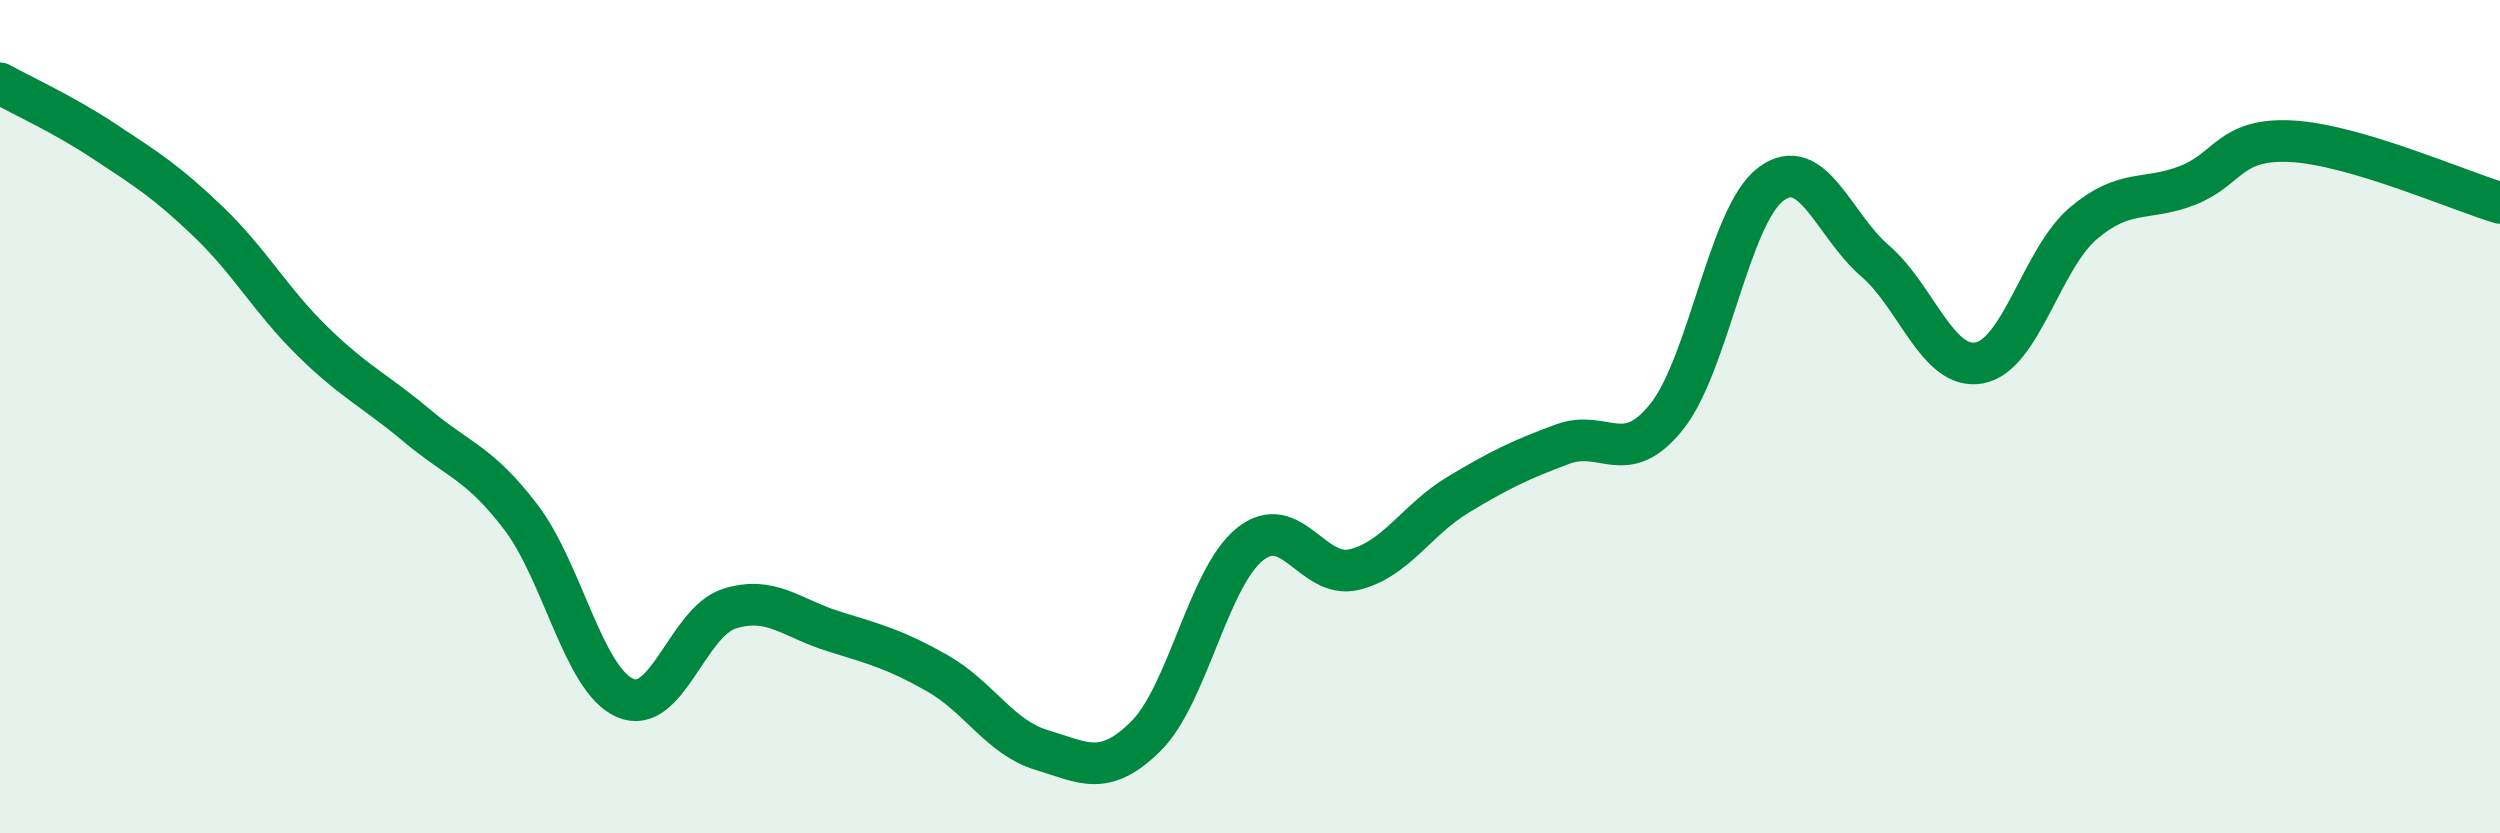
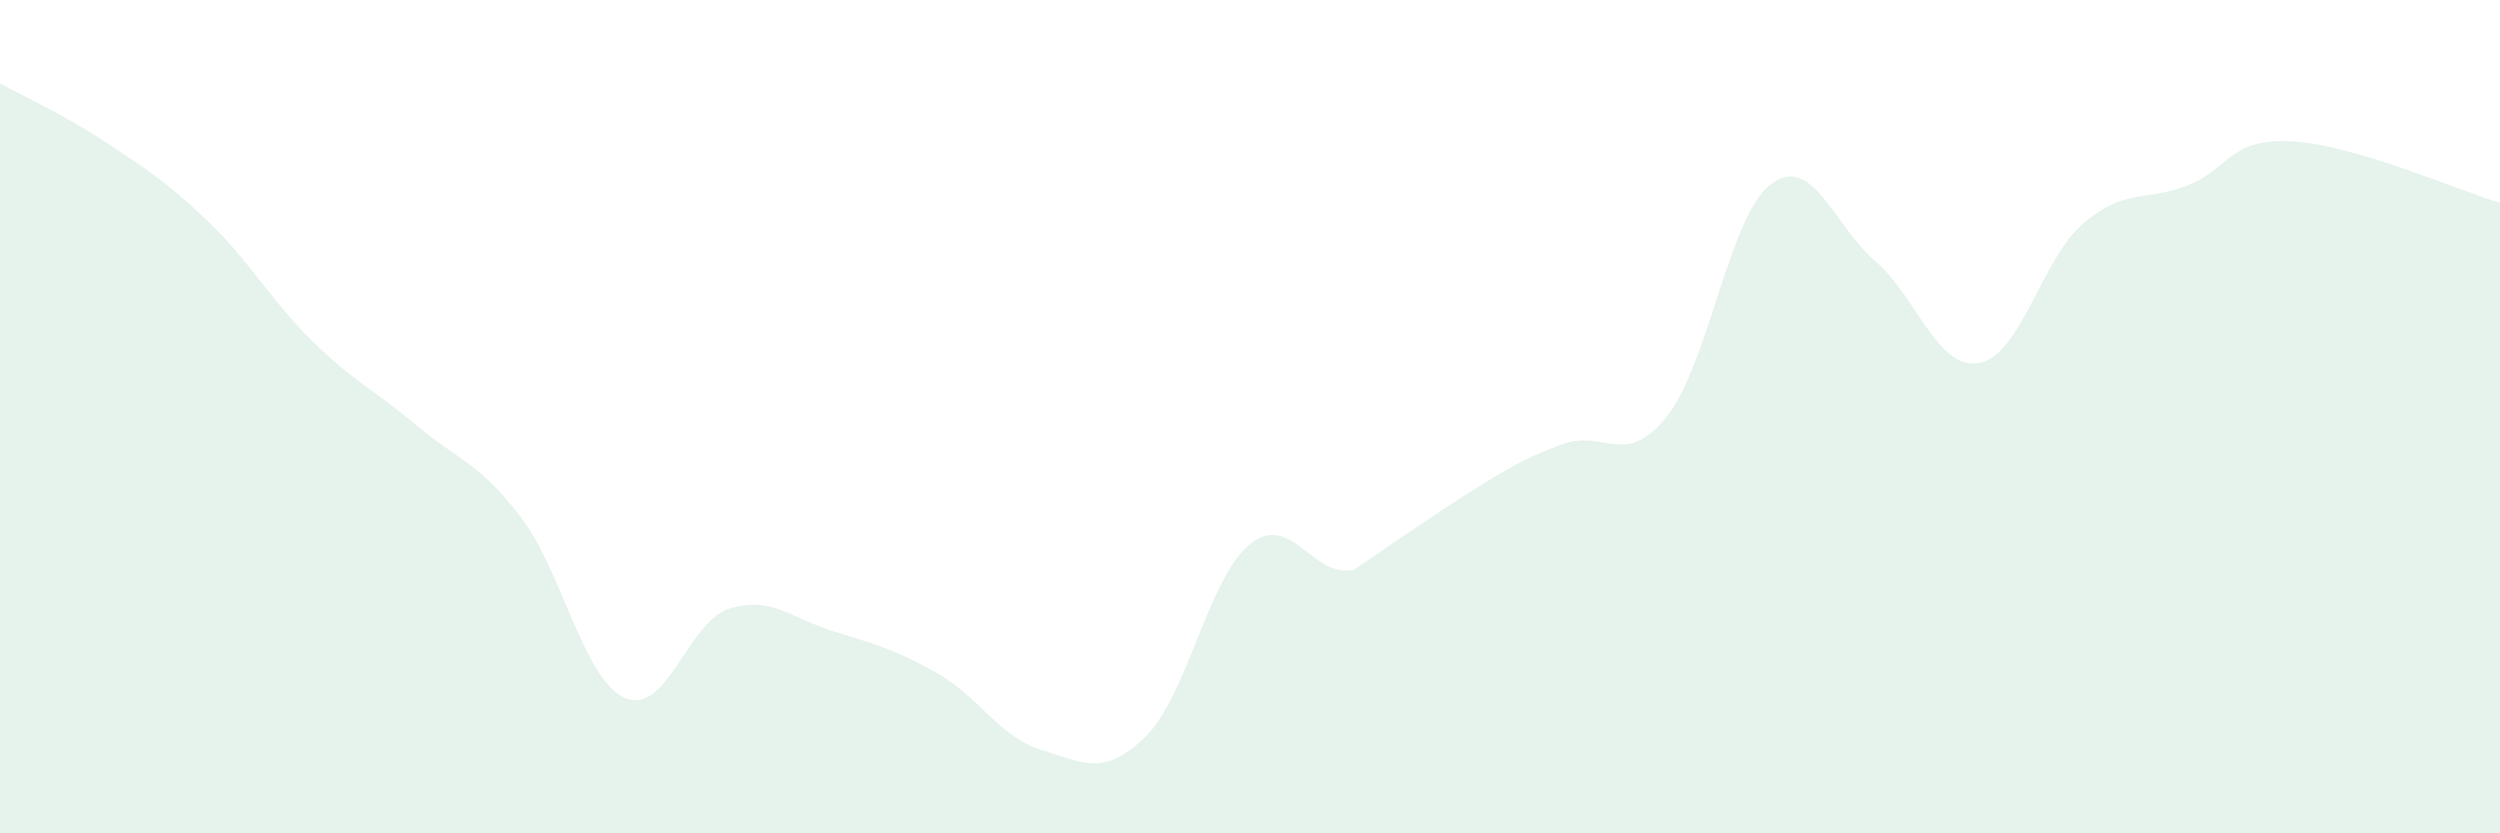
<svg xmlns="http://www.w3.org/2000/svg" width="60" height="20" viewBox="0 0 60 20">
-   <path d="M 0,2 C 0.5,2.28 1.5,2.73 2.5,3.39 C 3.5,4.05 4,4.36 5,5.32 C 6,6.28 6.5,7.21 7.5,8.19 C 8.5,9.17 9,9.37 10,10.21 C 11,11.05 11.5,11.1 12.5,12.41 C 13.5,13.72 14,16.31 15,16.75 C 16,17.19 16.5,14.93 17.5,14.61 C 18.5,14.29 19,14.84 20,15.15 C 21,15.46 21.5,15.59 22.5,16.16 C 23.5,16.73 24,17.7 25,18 C 26,18.3 26.5,18.66 27.5,17.67 C 28.5,16.68 29,13.86 30,13.06 C 31,12.26 31.5,13.91 32.5,13.67 C 33.5,13.43 34,12.47 35,11.87 C 36,11.27 36.5,11.03 37.5,10.66 C 38.5,10.29 39,11.25 40,10 C 41,8.75 41.5,5.17 42.5,4.42 C 43.5,3.67 44,5.4 45,6.26 C 46,7.12 46.5,8.89 47.5,8.71 C 48.5,8.53 49,6.21 50,5.36 C 51,4.51 51.5,4.84 52.5,4.45 C 53.5,4.06 53.5,3.31 55,3.39 C 56.5,3.47 59,4.57 60,4.87L60 20L0 20Z" fill="#008740" opacity="0.1" stroke-linecap="round" stroke-linejoin="round" />
-   <path d="M 0,2 C 0.5,2.28 1.5,2.73 2.5,3.39 C 3.5,4.05 4,4.36 5,5.32 C 6,6.28 6.5,7.21 7.5,8.19 C 8.5,9.17 9,9.37 10,10.21 C 11,11.05 11.5,11.1 12.5,12.41 C 13.5,13.72 14,16.31 15,16.75 C 16,17.19 16.5,14.93 17.5,14.61 C 18.5,14.29 19,14.84 20,15.15 C 21,15.46 21.5,15.59 22.5,16.16 C 23.5,16.73 24,17.7 25,18 C 26,18.3 26.5,18.66 27.5,17.67 C 28.5,16.68 29,13.86 30,13.06 C 31,12.26 31.5,13.91 32.5,13.67 C 33.5,13.43 34,12.47 35,11.87 C 36,11.27 36.5,11.03 37.5,10.66 C 38.5,10.29 39,11.25 40,10 C 41,8.75 41.5,5.17 42.5,4.42 C 43.5,3.67 44,5.4 45,6.26 C 46,7.12 46.5,8.89 47.5,8.71 C 48.5,8.53 49,6.21 50,5.36 C 51,4.51 51.5,4.84 52.5,4.45 C 53.5,4.06 53.5,3.31 55,3.39 C 56.5,3.47 59,4.57 60,4.87" stroke="#008740" stroke-width="1" fill="none" stroke-linecap="round" stroke-linejoin="round" />
+   <path d="M 0,2 C 0.5,2.28 1.5,2.73 2.5,3.39 C 3.5,4.05 4,4.36 5,5.32 C 6,6.28 6.5,7.21 7.5,8.19 C 8.5,9.17 9,9.37 10,10.21 C 11,11.05 11.5,11.1 12.5,12.41 C 13.5,13.72 14,16.31 15,16.75 C 16,17.19 16.5,14.93 17.5,14.61 C 18.5,14.29 19,14.84 20,15.15 C 21,15.46 21.5,15.59 22.5,16.16 C 23.5,16.73 24,17.7 25,18 C 26,18.3 26.5,18.66 27.5,17.67 C 28.5,16.68 29,13.86 30,13.06 C 31,12.26 31.5,13.91 32.5,13.67 C 36,11.27 36.5,11.03 37.5,10.66 C 38.5,10.29 39,11.25 40,10 C 41,8.75 41.5,5.17 42.5,4.42 C 43.5,3.67 44,5.4 45,6.26 C 46,7.12 46.5,8.89 47.5,8.71 C 48.5,8.53 49,6.21 50,5.36 C 51,4.51 51.5,4.84 52.5,4.45 C 53.5,4.06 53.5,3.31 55,3.39 C 56.5,3.47 59,4.57 60,4.87L60 20L0 20Z" fill="#008740" opacity="0.1" stroke-linecap="round" stroke-linejoin="round" />
</svg>